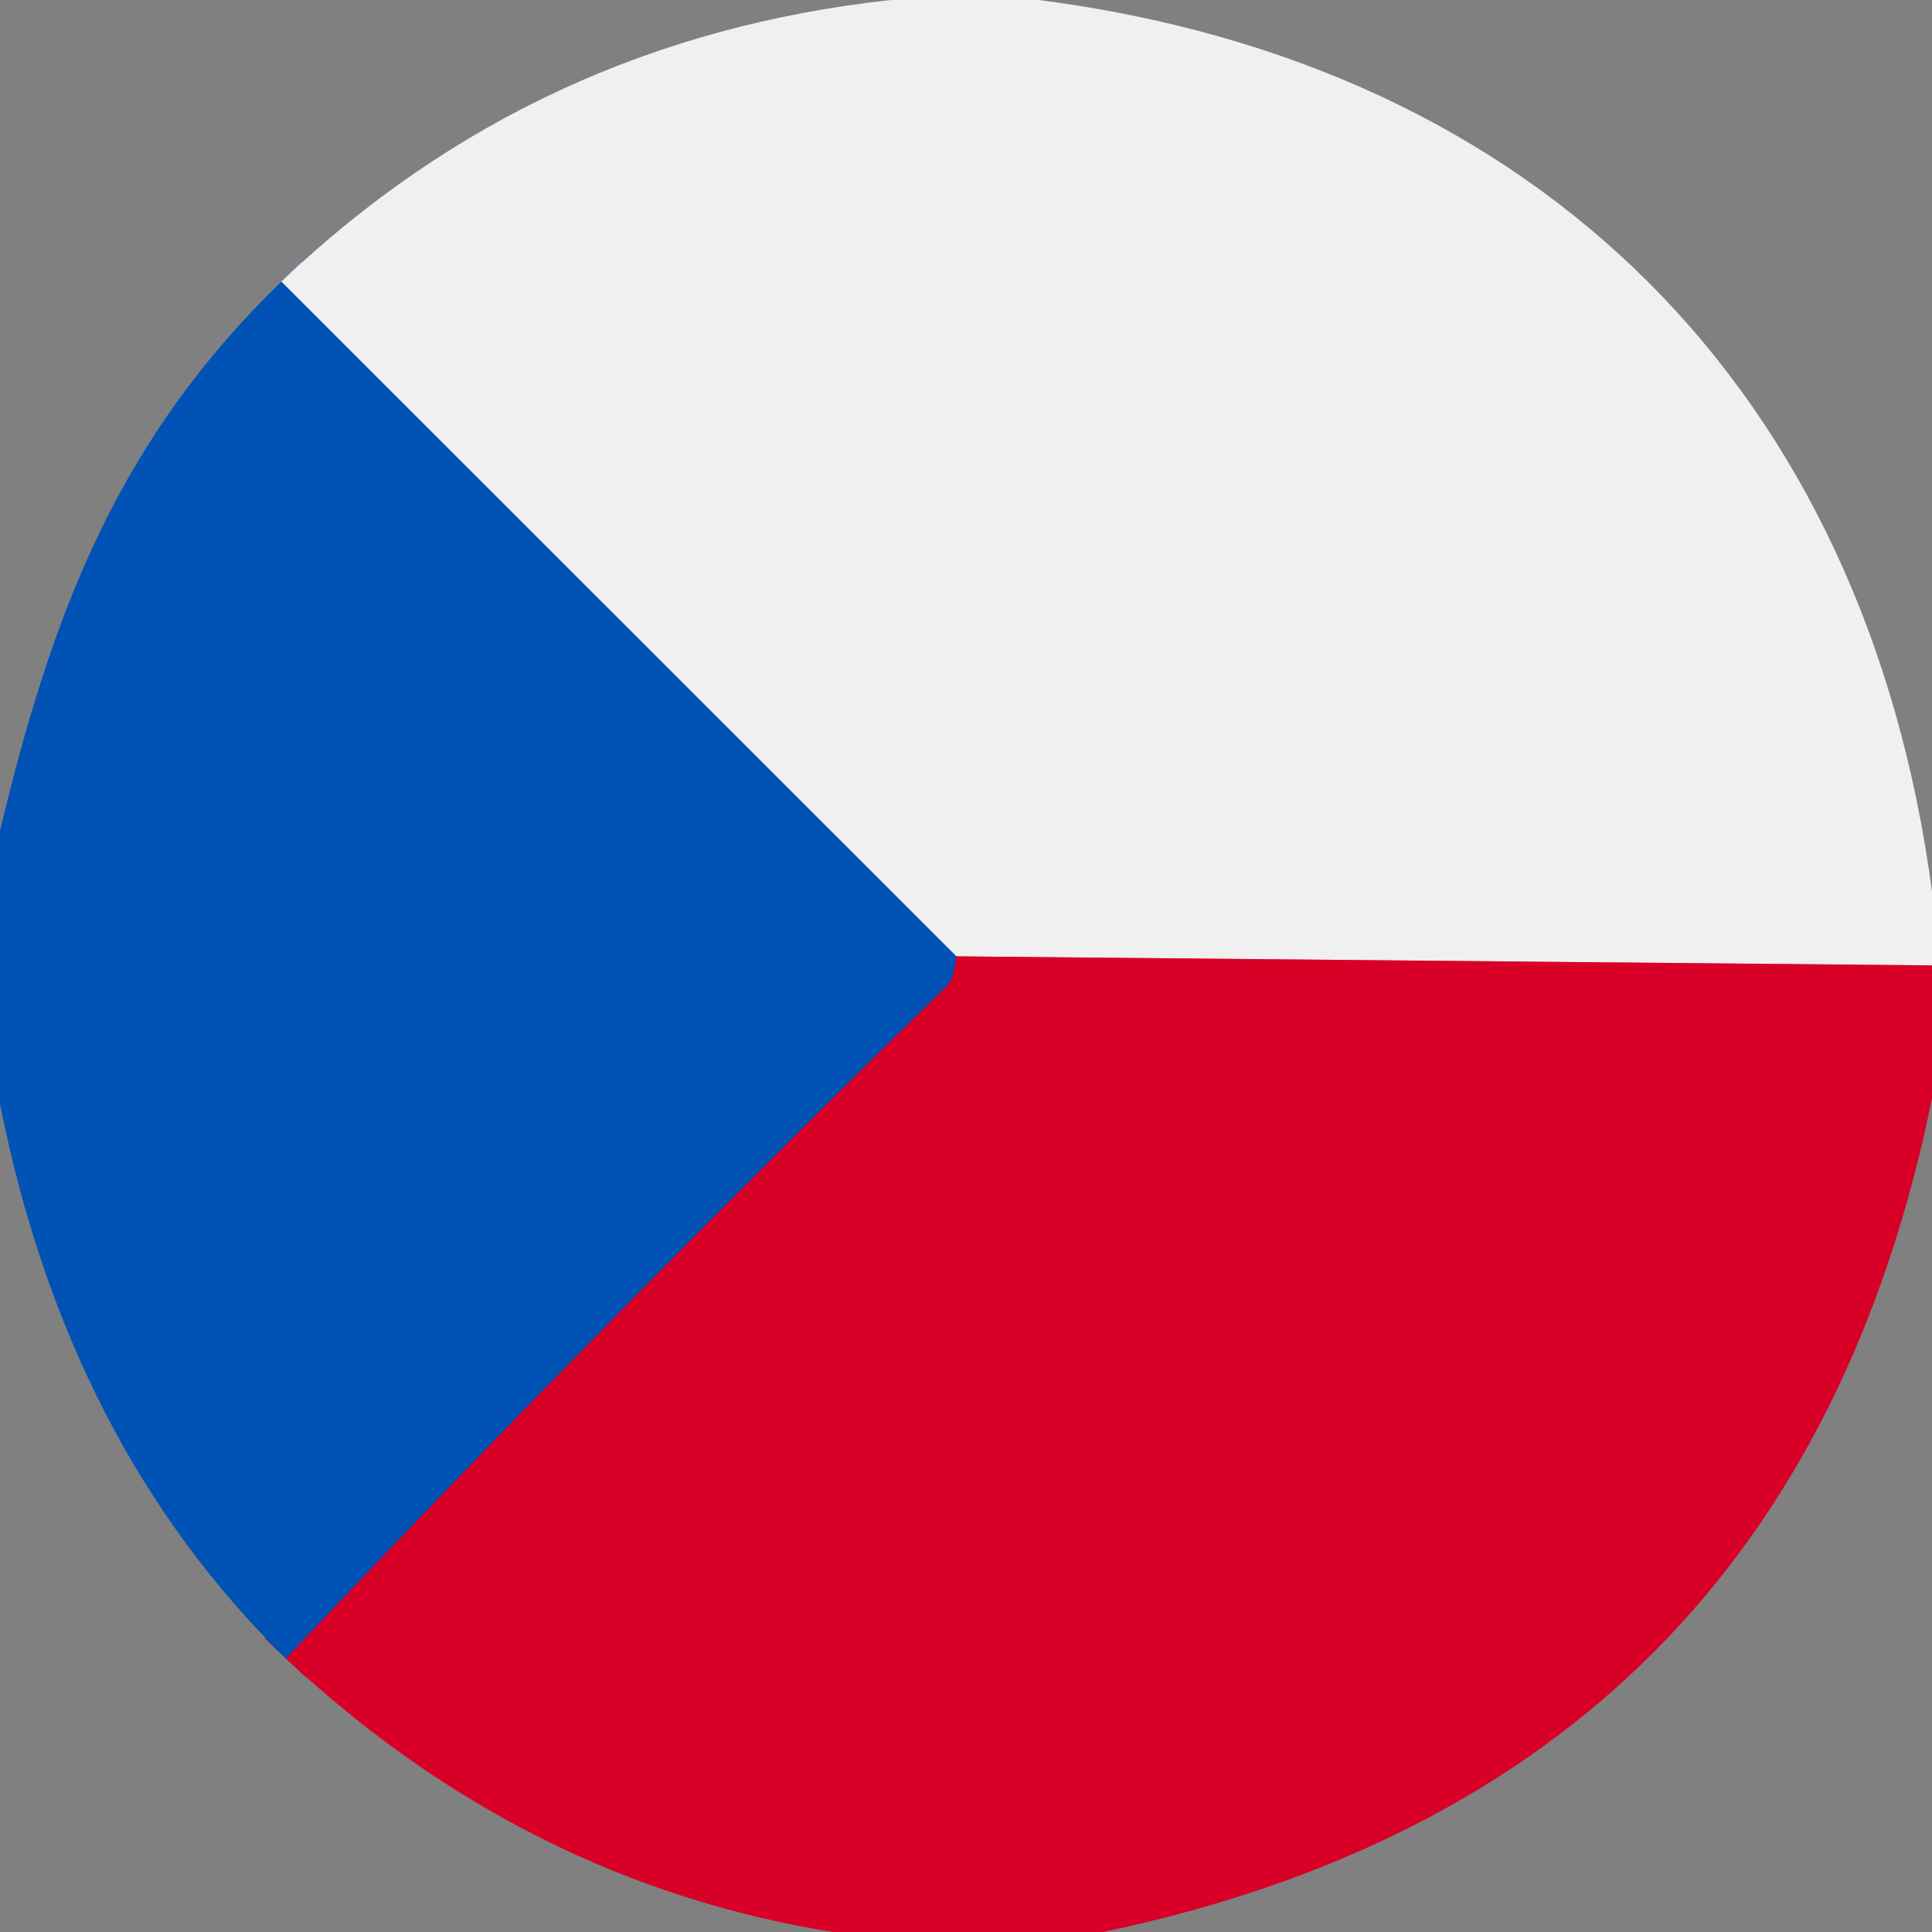
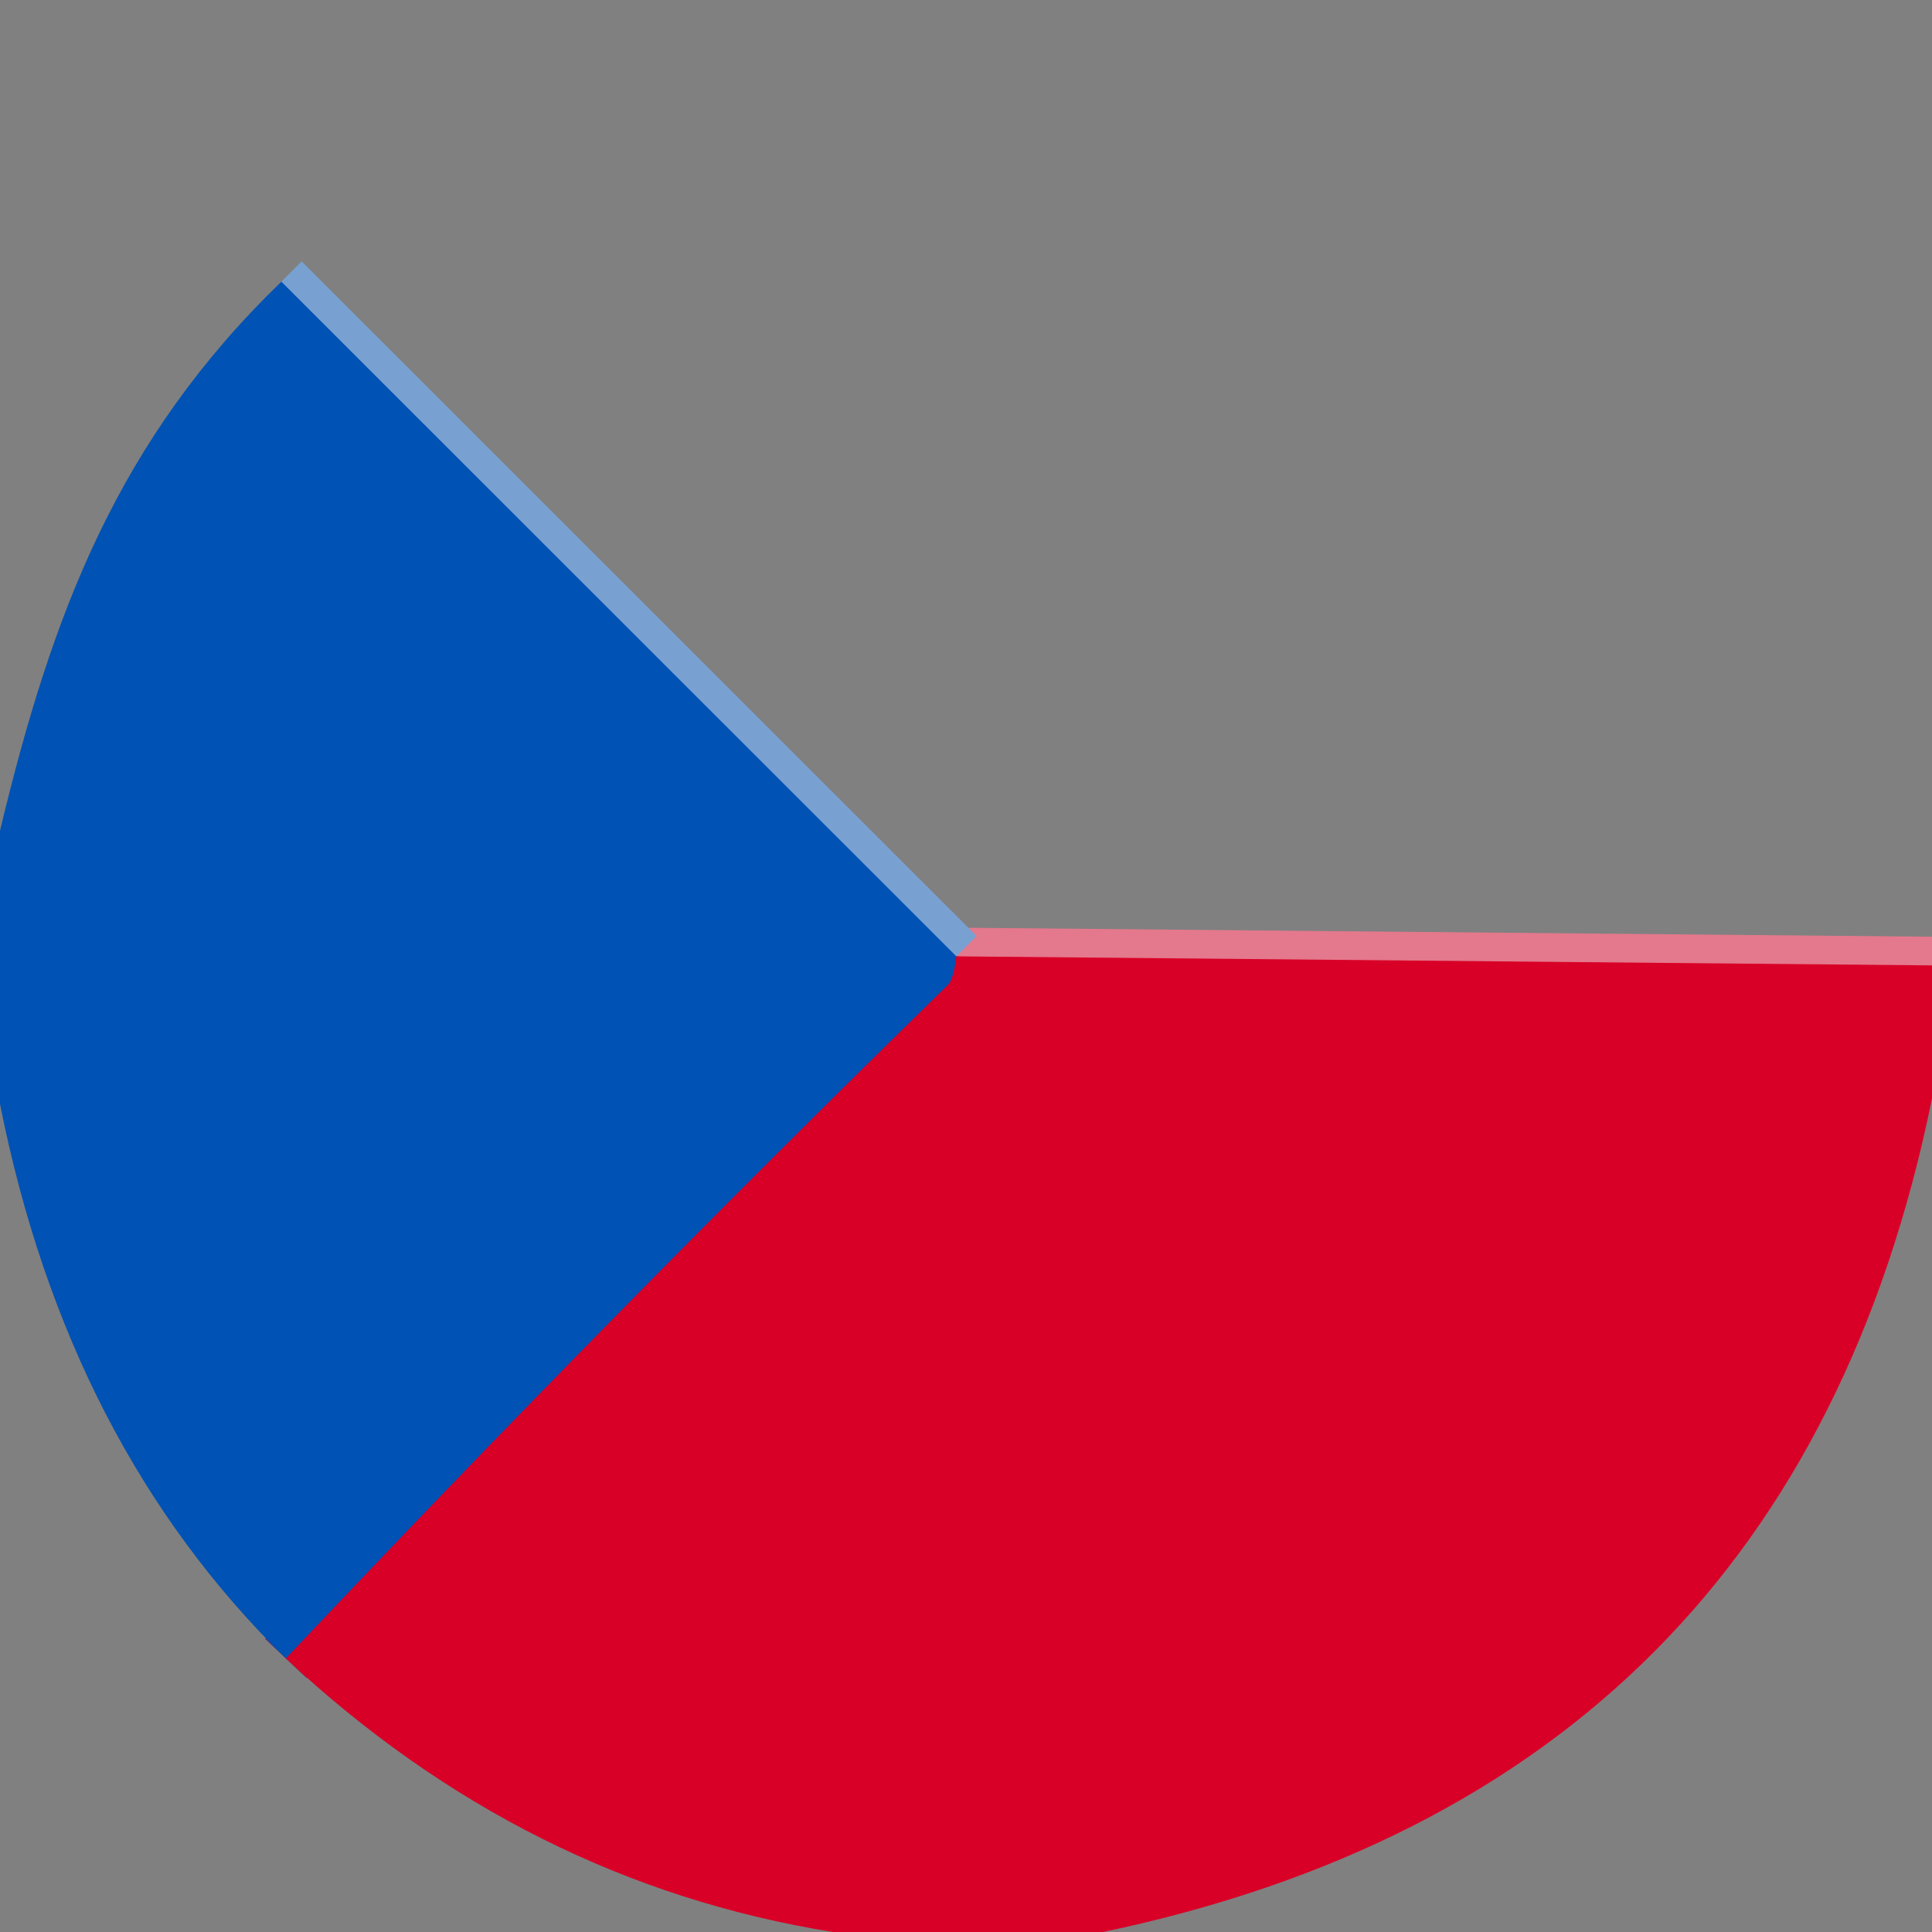
<svg xmlns="http://www.w3.org/2000/svg" version="1.1" viewBox="0.00 0.00 64.00 64.00">
  <rect x="0.00" y="0.00" width="64.00" height="64.00" fill="#808080" stroke="none" />
  <g stroke-width="1.90" fill="none" stroke-linecap="butt">
    <path stroke="#e4788c" vector-effect="non-scaling-stroke" d="   M 64.00 31.98   L 31.68 31.68" />
    <path stroke="#78a1d2" vector-effect="non-scaling-stroke" d="   M 31.68 31.68   L 9.32 9.33" />
    <path stroke="#6c296e" vector-effect="non-scaling-stroke" d="   M 31.68 31.68   Q 31.60 32.43 31.39 32.64   Q 20.23 43.54 9.47 54.94" />
  </g>
-   <path fill="#f0f0f0" d="   M 34.41 0.00   C 51.02 2.14 61.79 12.95 64.00 29.53   L 64.00 31.98   L 31.68 31.68   L 9.32 9.33   Q 17.76 1.28 29.51 0.00   L 34.41 0.00   Z" />
  <path fill="#0052b4" d="   M 9.32 9.33   L 31.68 31.68   Q 31.60 32.43 31.39 32.64   Q 20.23 43.54 9.47 54.94   Q 2.24 47.86 0.00 36.57   L 0.00 27.52   C 1.73 20.30 3.90 14.58 9.32 9.33   Z" />
  <path fill="#d80027" d="   M 64.00 31.98   L 64.00 36.39   Q 59.35 59.21 36.54 64.00   L 27.59 64.00   Q 17.41 62.36 9.47 54.94   Q 20.23 43.54 31.39 32.64   Q 31.60 32.43 31.68 31.68   L 64.00 31.98   Z" />
</svg>